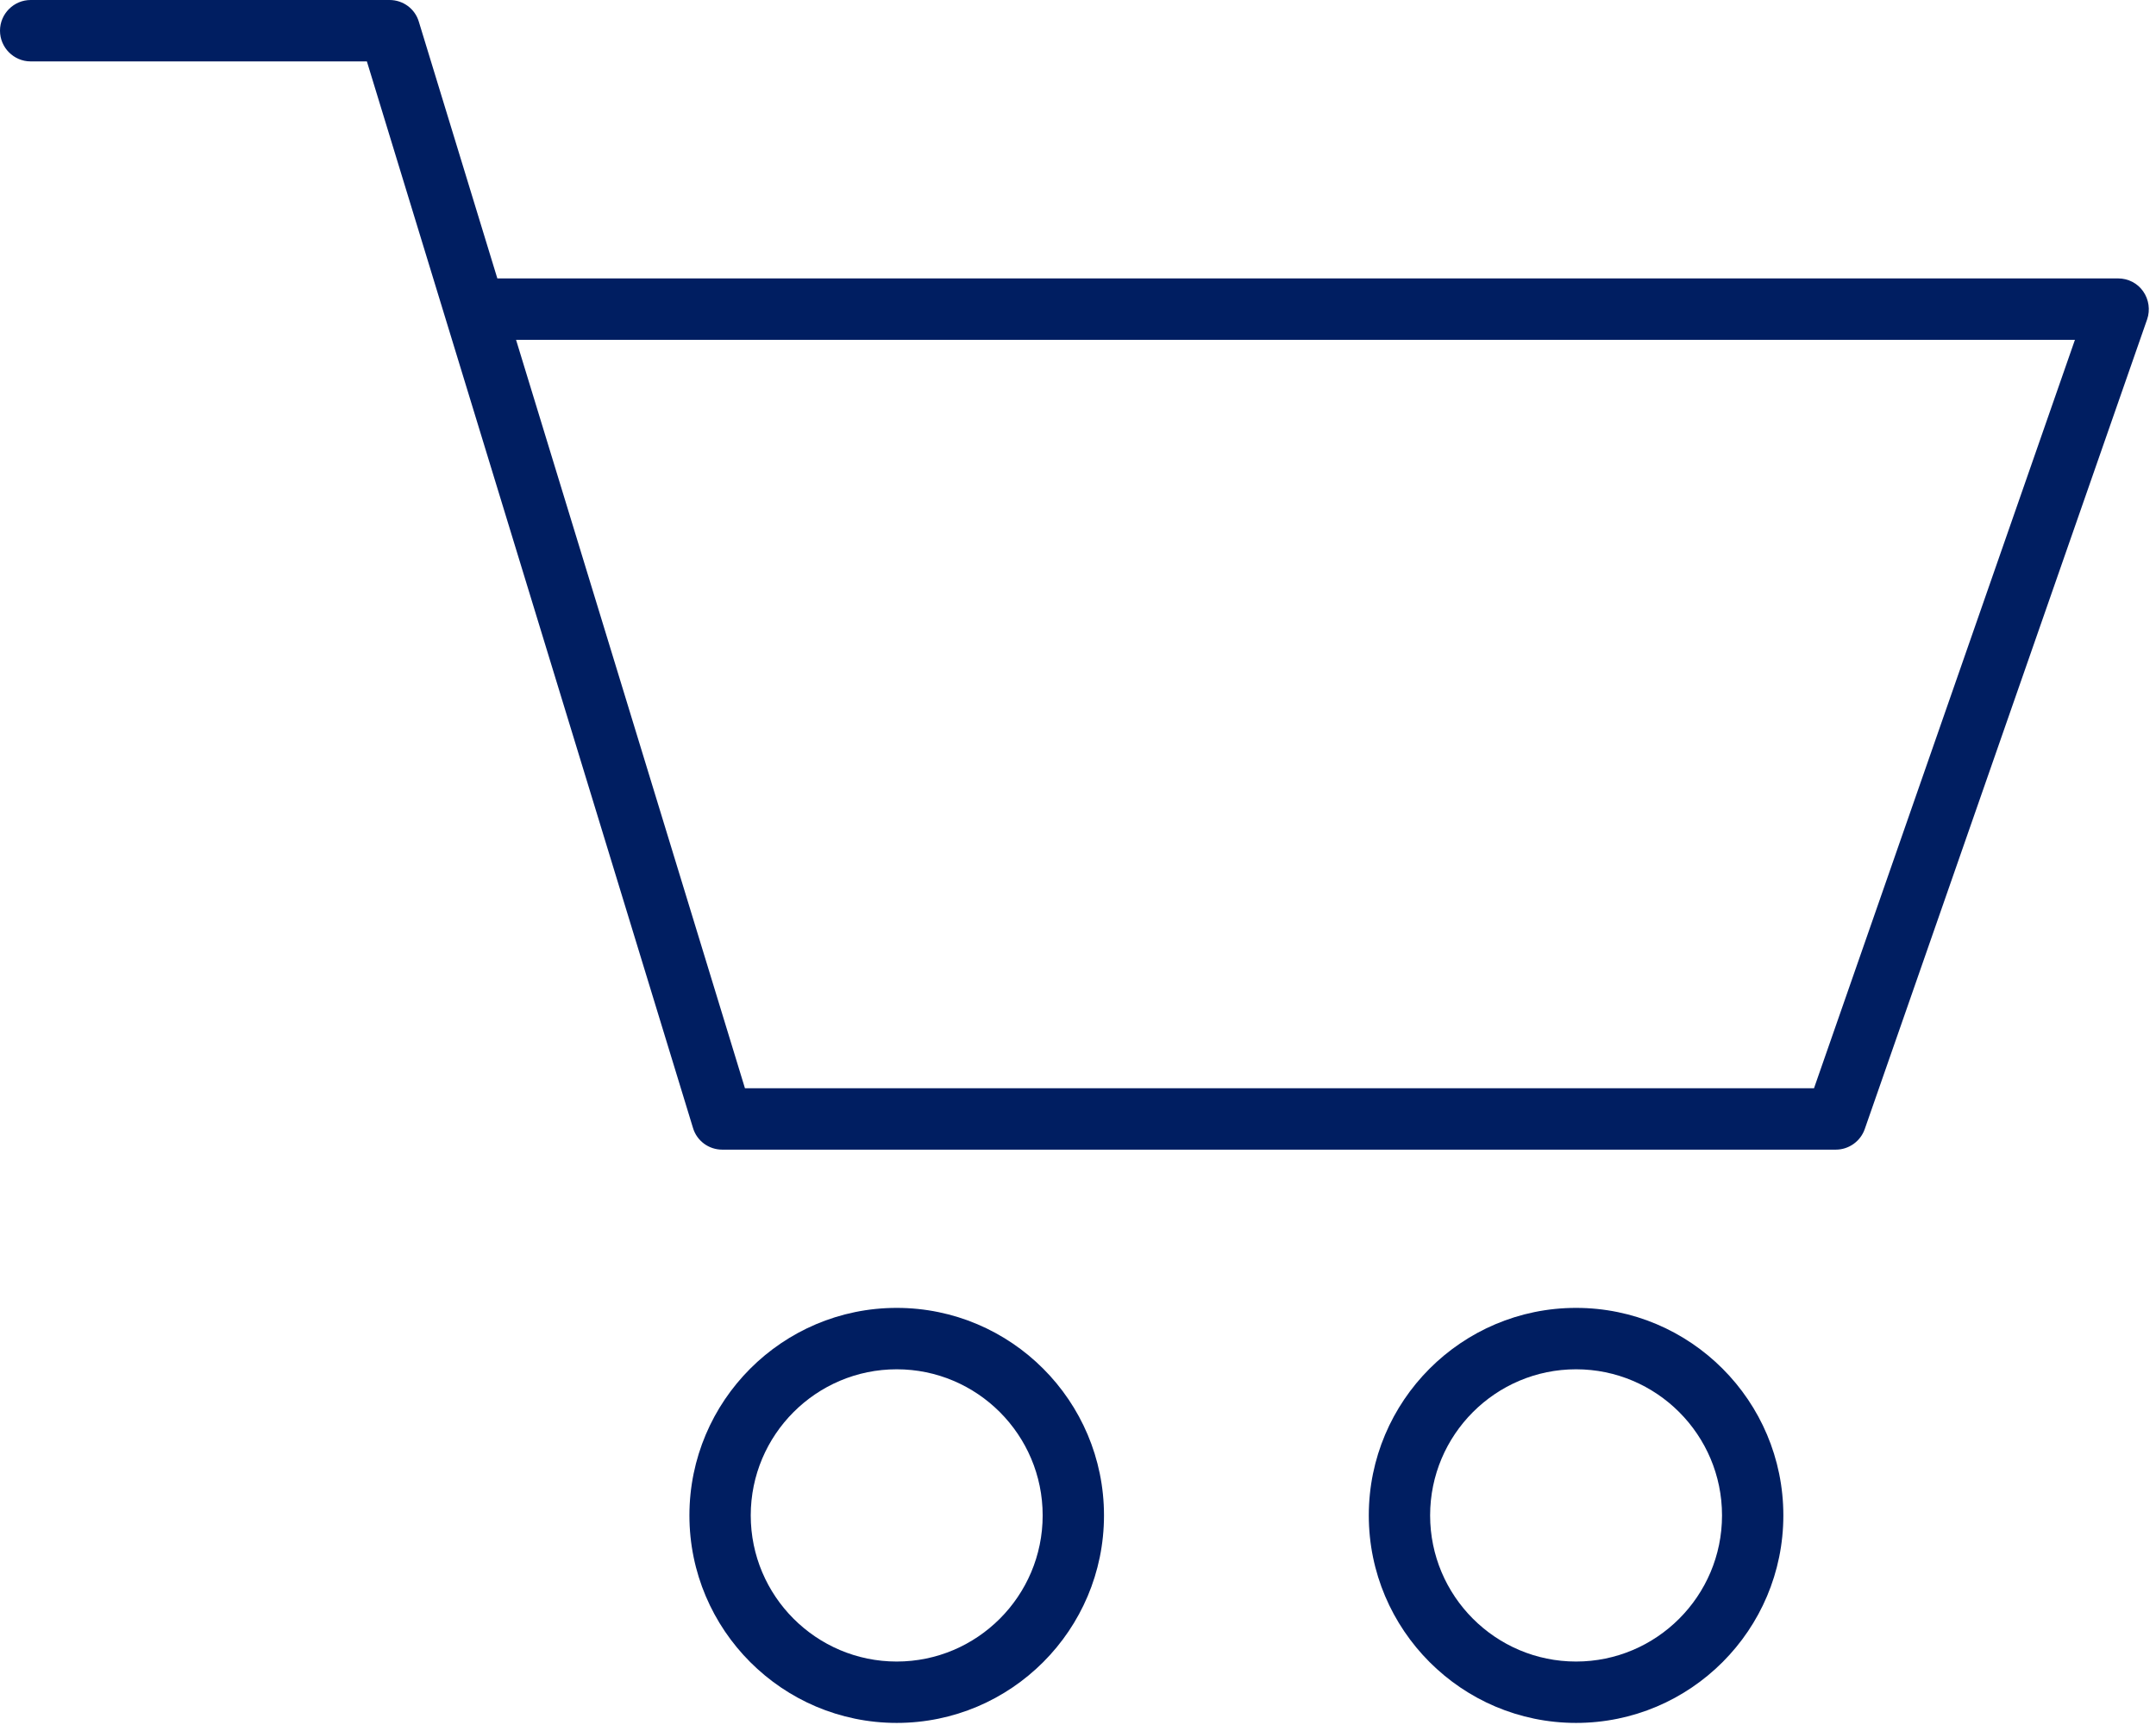
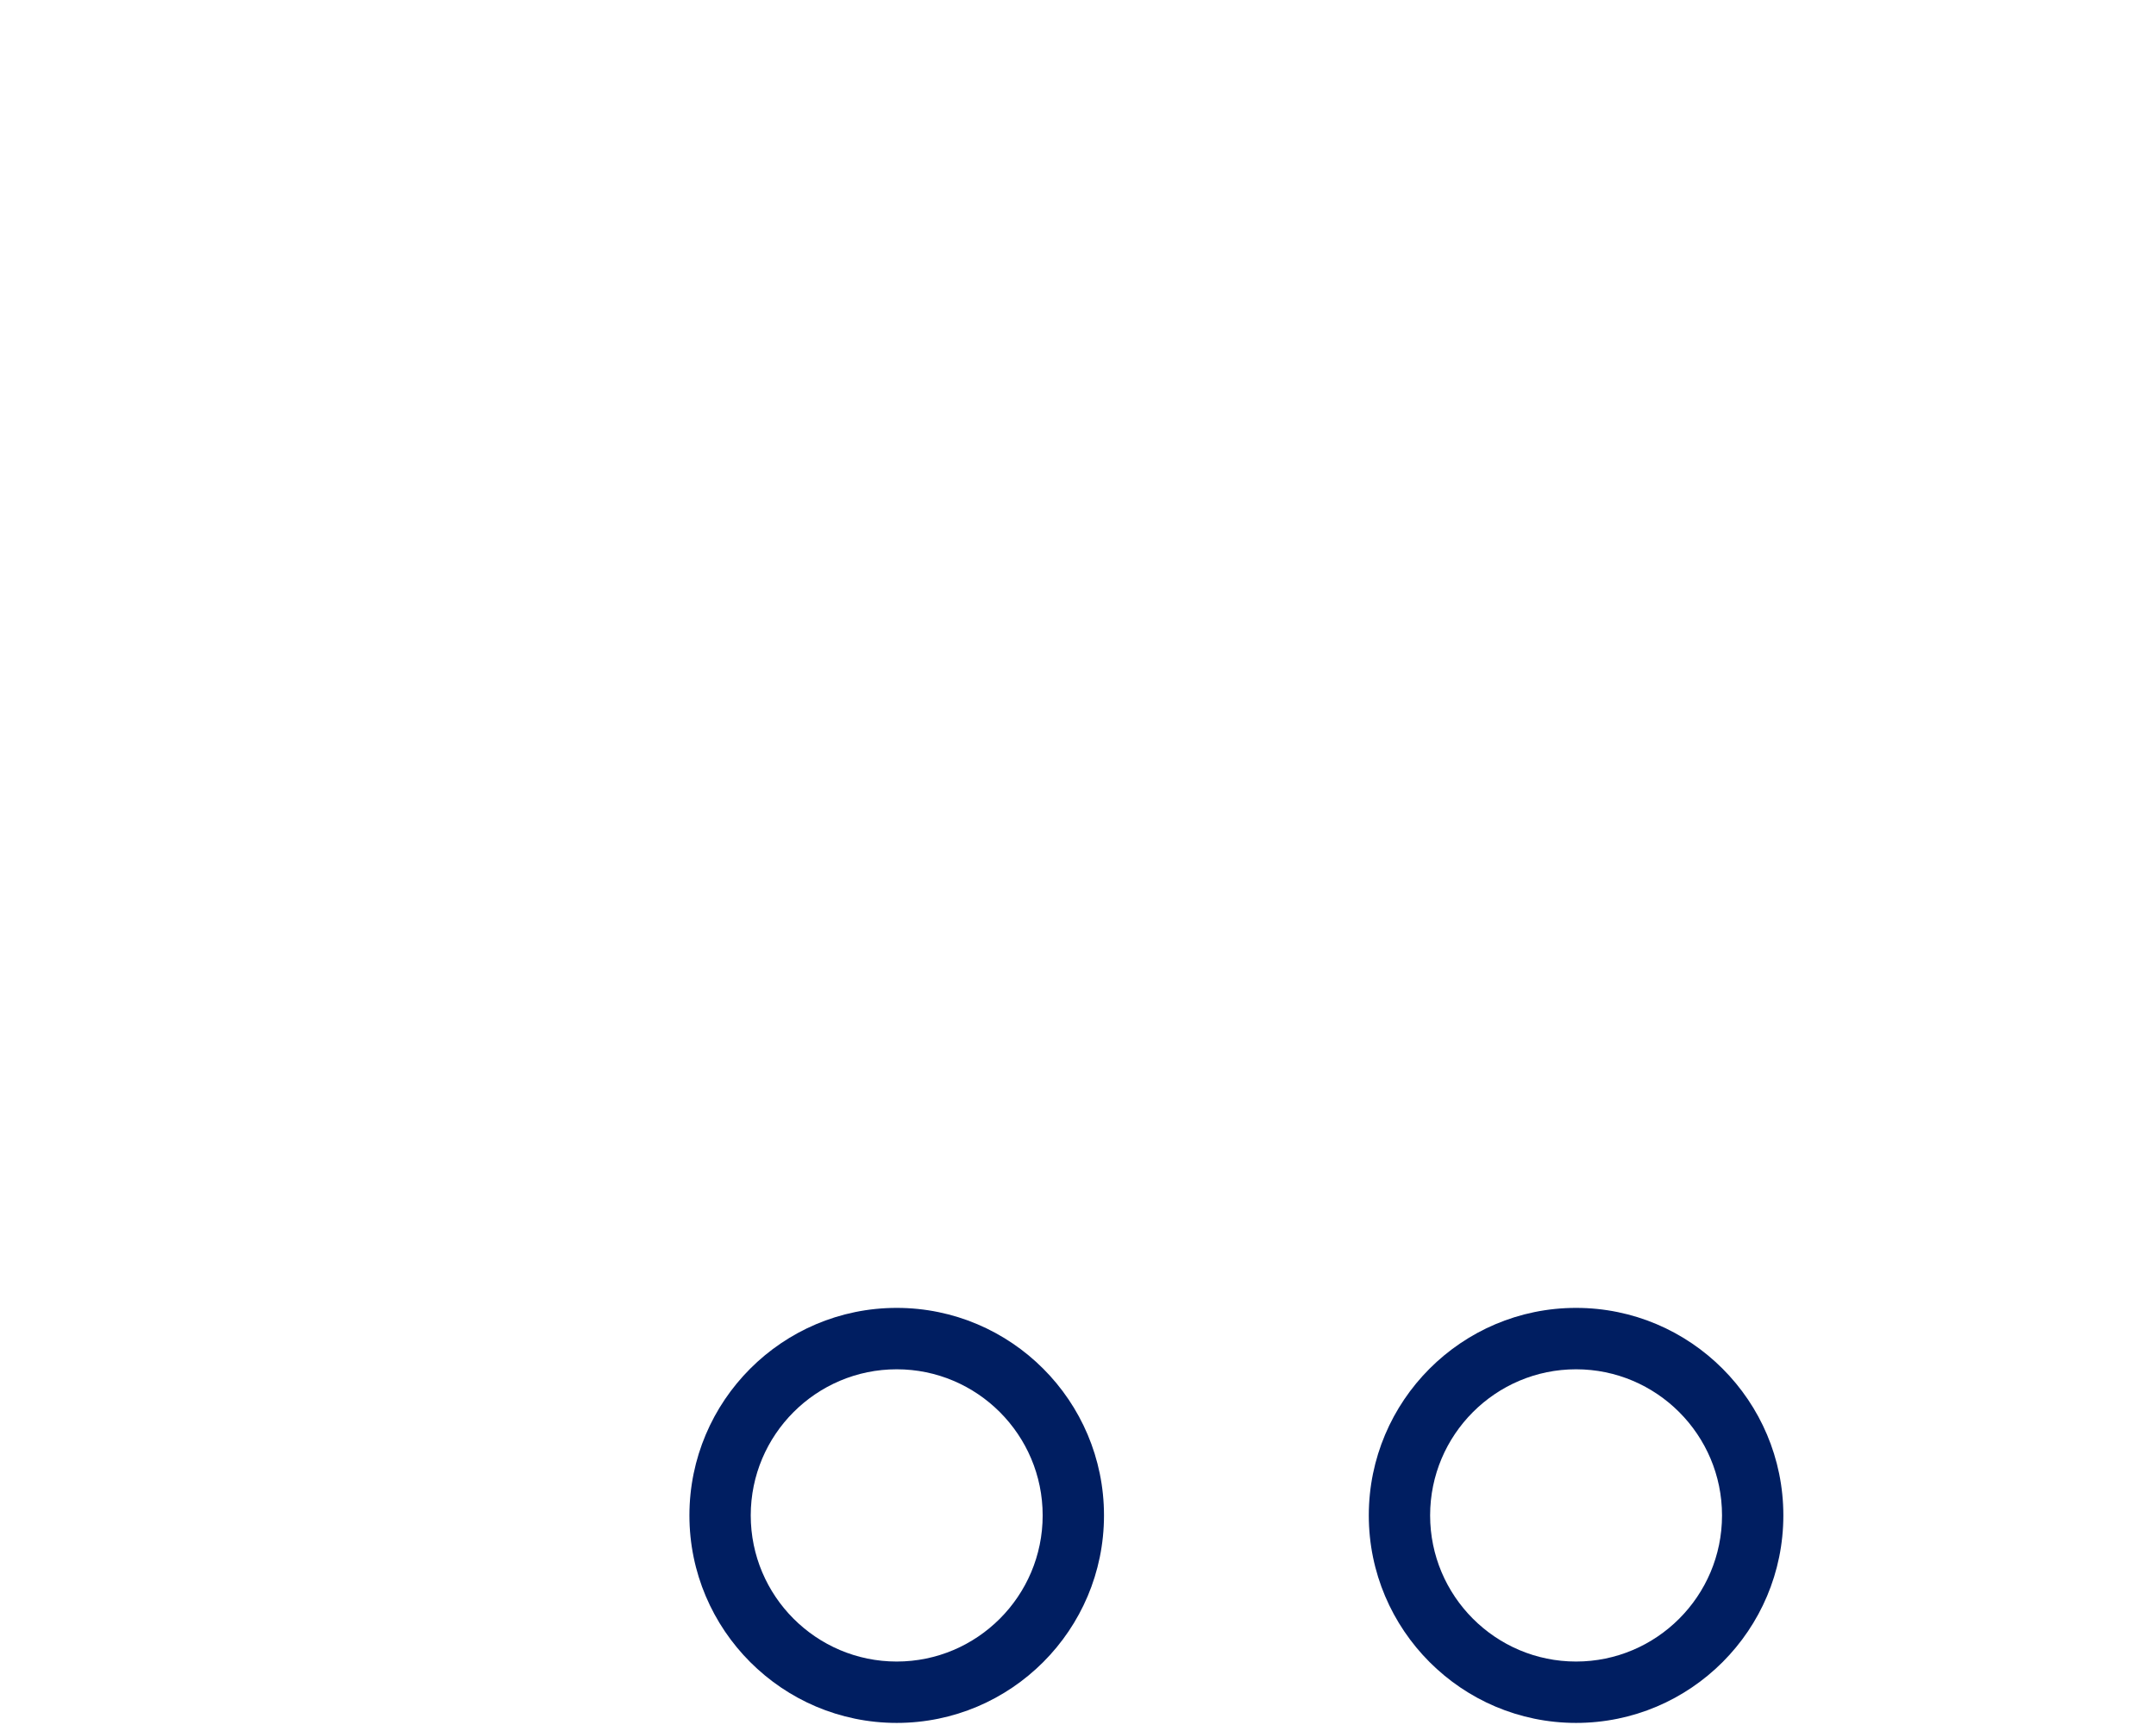
<svg xmlns="http://www.w3.org/2000/svg" width="90" height="72" viewBox="0 0 90 72" fill="none">
  <path d="M37.432 71.913C32.664 71.913 28.779 68.031 28.779 63.252C28.779 58.472 32.658 54.59 37.432 54.59C42.206 54.59 46.085 58.472 46.085 63.252C46.085 68.031 42.206 71.913 37.432 71.913ZM37.432 57.153C34.072 57.153 31.339 59.888 31.339 63.252C31.339 66.615 34.072 69.351 37.432 69.351C40.792 69.351 43.525 66.615 43.525 63.252C43.525 59.888 40.792 57.153 37.432 57.153Z" fill="#001E61" />
  <path d="M65.791 71.913C61.023 71.913 57.139 68.031 57.139 63.252C57.139 58.472 61.017 54.59 65.791 54.59C70.566 54.59 74.444 58.472 74.444 63.252C74.444 68.031 70.566 71.913 65.791 71.913ZM65.791 57.153C62.431 57.153 59.699 59.888 59.699 63.252C59.699 66.615 62.431 69.351 65.791 69.351C69.151 69.351 71.884 66.615 71.884 63.252C71.884 59.888 69.151 57.153 65.791 57.153Z" fill="#001E61" />
-   <path d="M76.632 47.985H30.15C29.587 47.985 29.087 47.62 28.927 47.075L15.315 2.563H1.28C0.576 2.563 0 1.986 0 1.281C0 0.577 0.576 0 1.28 0H16.262C16.825 0 17.325 0.365 17.485 0.91L20.761 11.621H88.421C88.837 11.621 89.227 11.82 89.464 12.16C89.701 12.499 89.765 12.935 89.631 13.326L77.842 47.126C77.663 47.639 77.176 47.985 76.632 47.985ZM31.097 45.422H75.724L86.616 14.184H21.542L31.097 45.422Z" fill="#001E61" />
</svg>